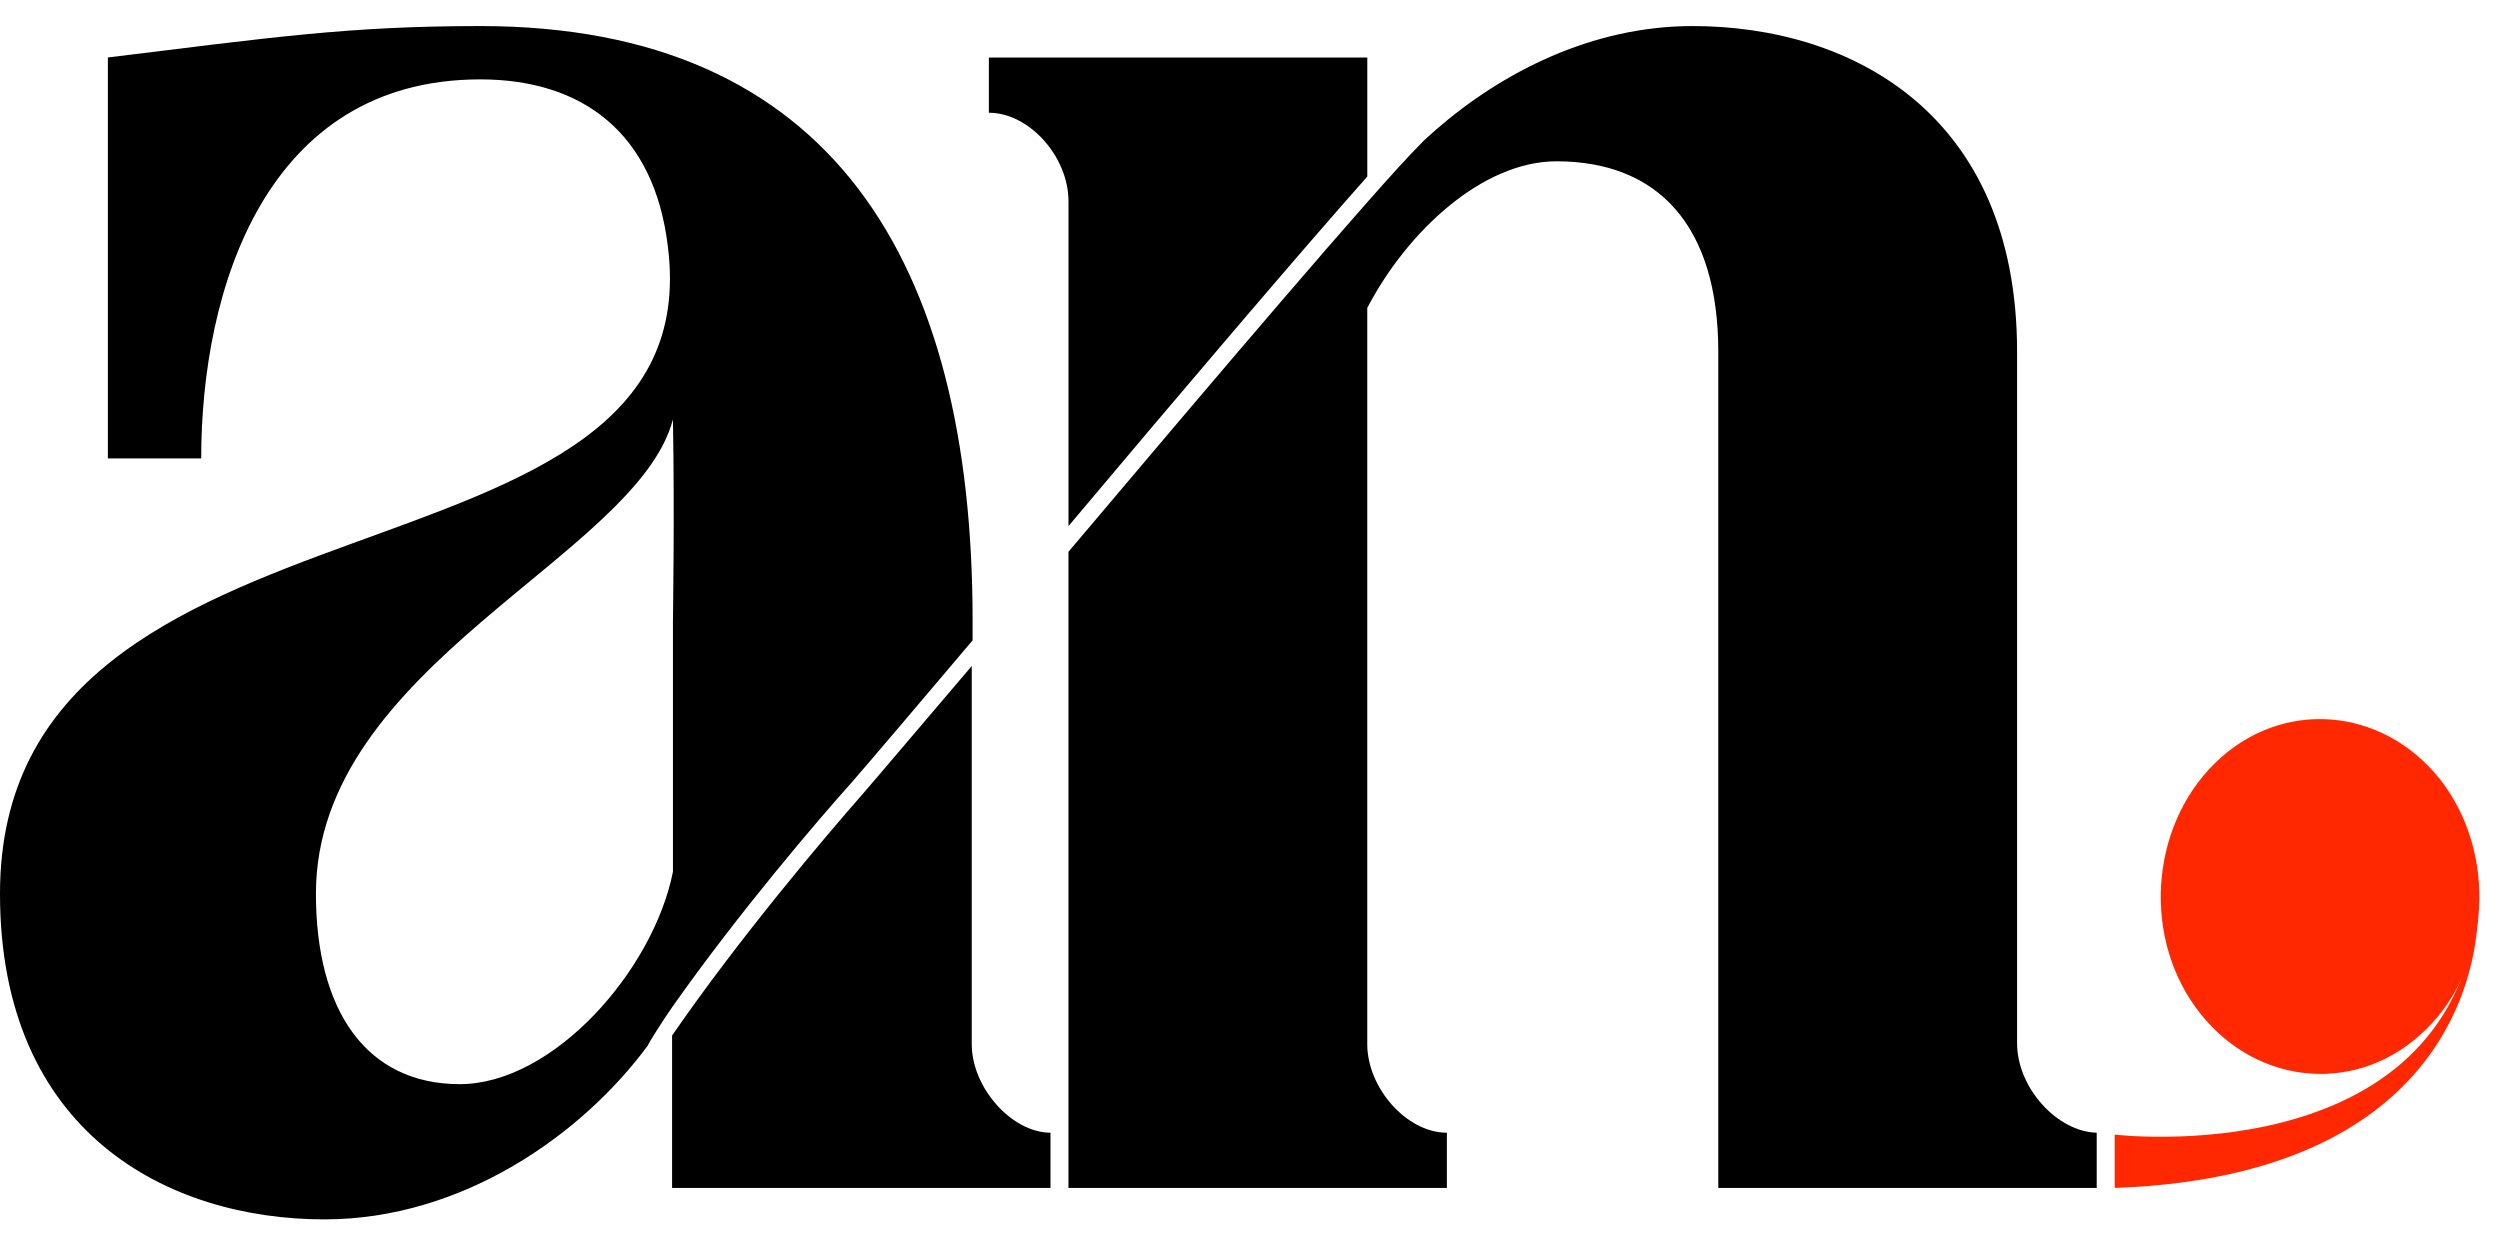
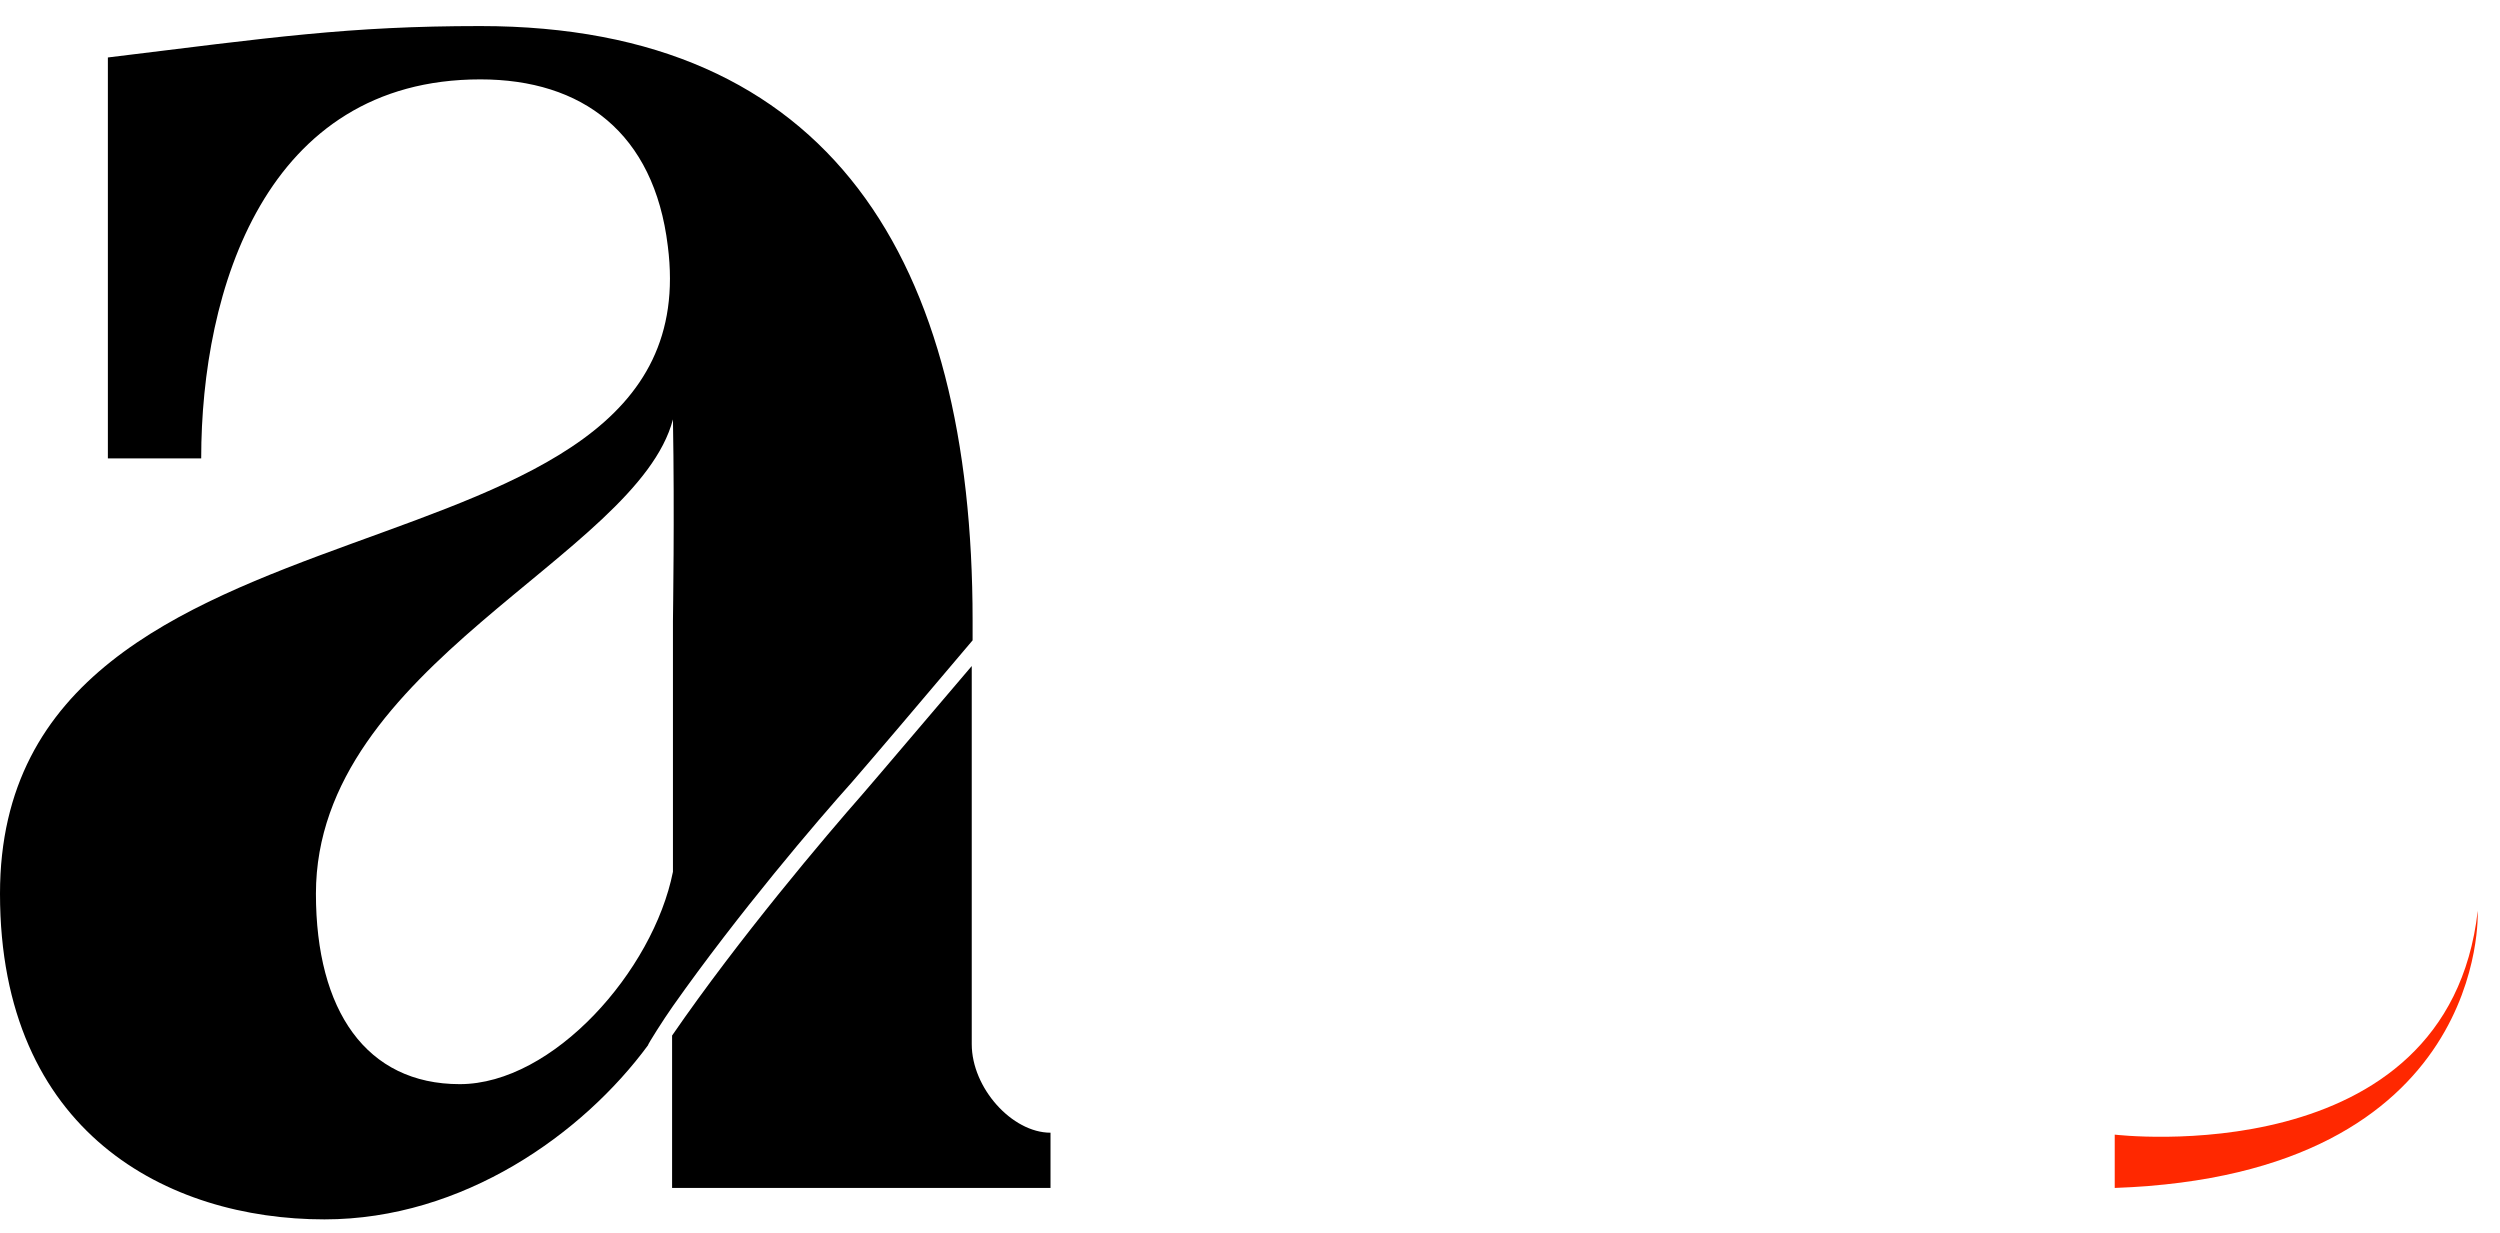
<svg xmlns="http://www.w3.org/2000/svg" width="73" height="36" viewBox="0 0 73 36" fill="none">
  <path d="M19.65 29.377C21.55 26.679 23.875 23.954 24.875 22.841C25.525 22.091 26.825 20.561 28.4 18.698V18.114C28.4 7.63 24.275 0.761 14.025 0.761C10.175 0.761 7.925 1.094 3.15 1.678V13.386H5.875C5.875 8.464 7.75 2.318 14.025 2.318C17 2.318 19.1 3.875 19.5 7.185C20.85 17.725 0 13.525 0 26.095C0 33.075 4.9 35.606 9.475 35.606C13.525 35.606 17.025 33.103 18.925 30.517C18.9 30.517 19.375 29.766 19.65 29.377ZM13.425 31.657C10.7 31.657 9.225 29.516 9.225 26.095C9.225 19.421 18.6 16.251 19.65 12.246C19.7 15.083 19.65 17.947 19.65 18.142V25.456C19.075 28.348 16.15 31.657 13.425 31.657Z" fill="black" />
  <path d="M28.375 30.489V19.448C26.95 21.117 25.8 22.48 25.175 23.203C24.125 24.398 21.575 27.402 19.625 30.238V34.688H30.675V33.075C29.55 33.075 28.375 31.768 28.375 30.489Z" fill="black" />
-   <path d="M31.2 5.878V15.361C34.45 11.495 37.975 7.352 39.925 5.155V1.679H28.875V3.292C30.05 3.292 31.2 4.571 31.2 5.878Z" fill="black" />
-   <path d="M58.899 30.461V10.272C58.899 3.291 54.024 0.761 49.424 0.761C46.499 0.761 43.874 2.096 41.924 3.792C41.774 3.931 41.599 4.07 41.449 4.237C40.199 5.488 35.424 11.106 31.199 16.112V34.688H42.249V33.075C41.074 33.075 39.924 31.768 39.924 30.489V8.992C41.099 6.74 43.299 4.71 45.449 4.71C48.424 4.71 50.174 6.601 50.174 10.272V30.155V34.688H61.224V33.075C60.074 33.048 58.899 31.768 58.899 30.461Z" fill="black" />
-   <path d="M70.826 30.072C68.901 31.963 65.951 31.74 64.251 29.599C62.551 27.458 62.751 24.176 64.676 22.285C66.601 20.394 69.551 20.616 71.251 22.758C72.926 24.899 72.751 28.209 70.826 30.072Z" fill="#FF2800" />
  <path d="M61.75 33.131C61.75 33.131 71.475 34.299 72.35 26.596C72.35 26.596 72.7 34.299 61.75 34.688V33.131Z" fill="#FF2800" />
</svg>